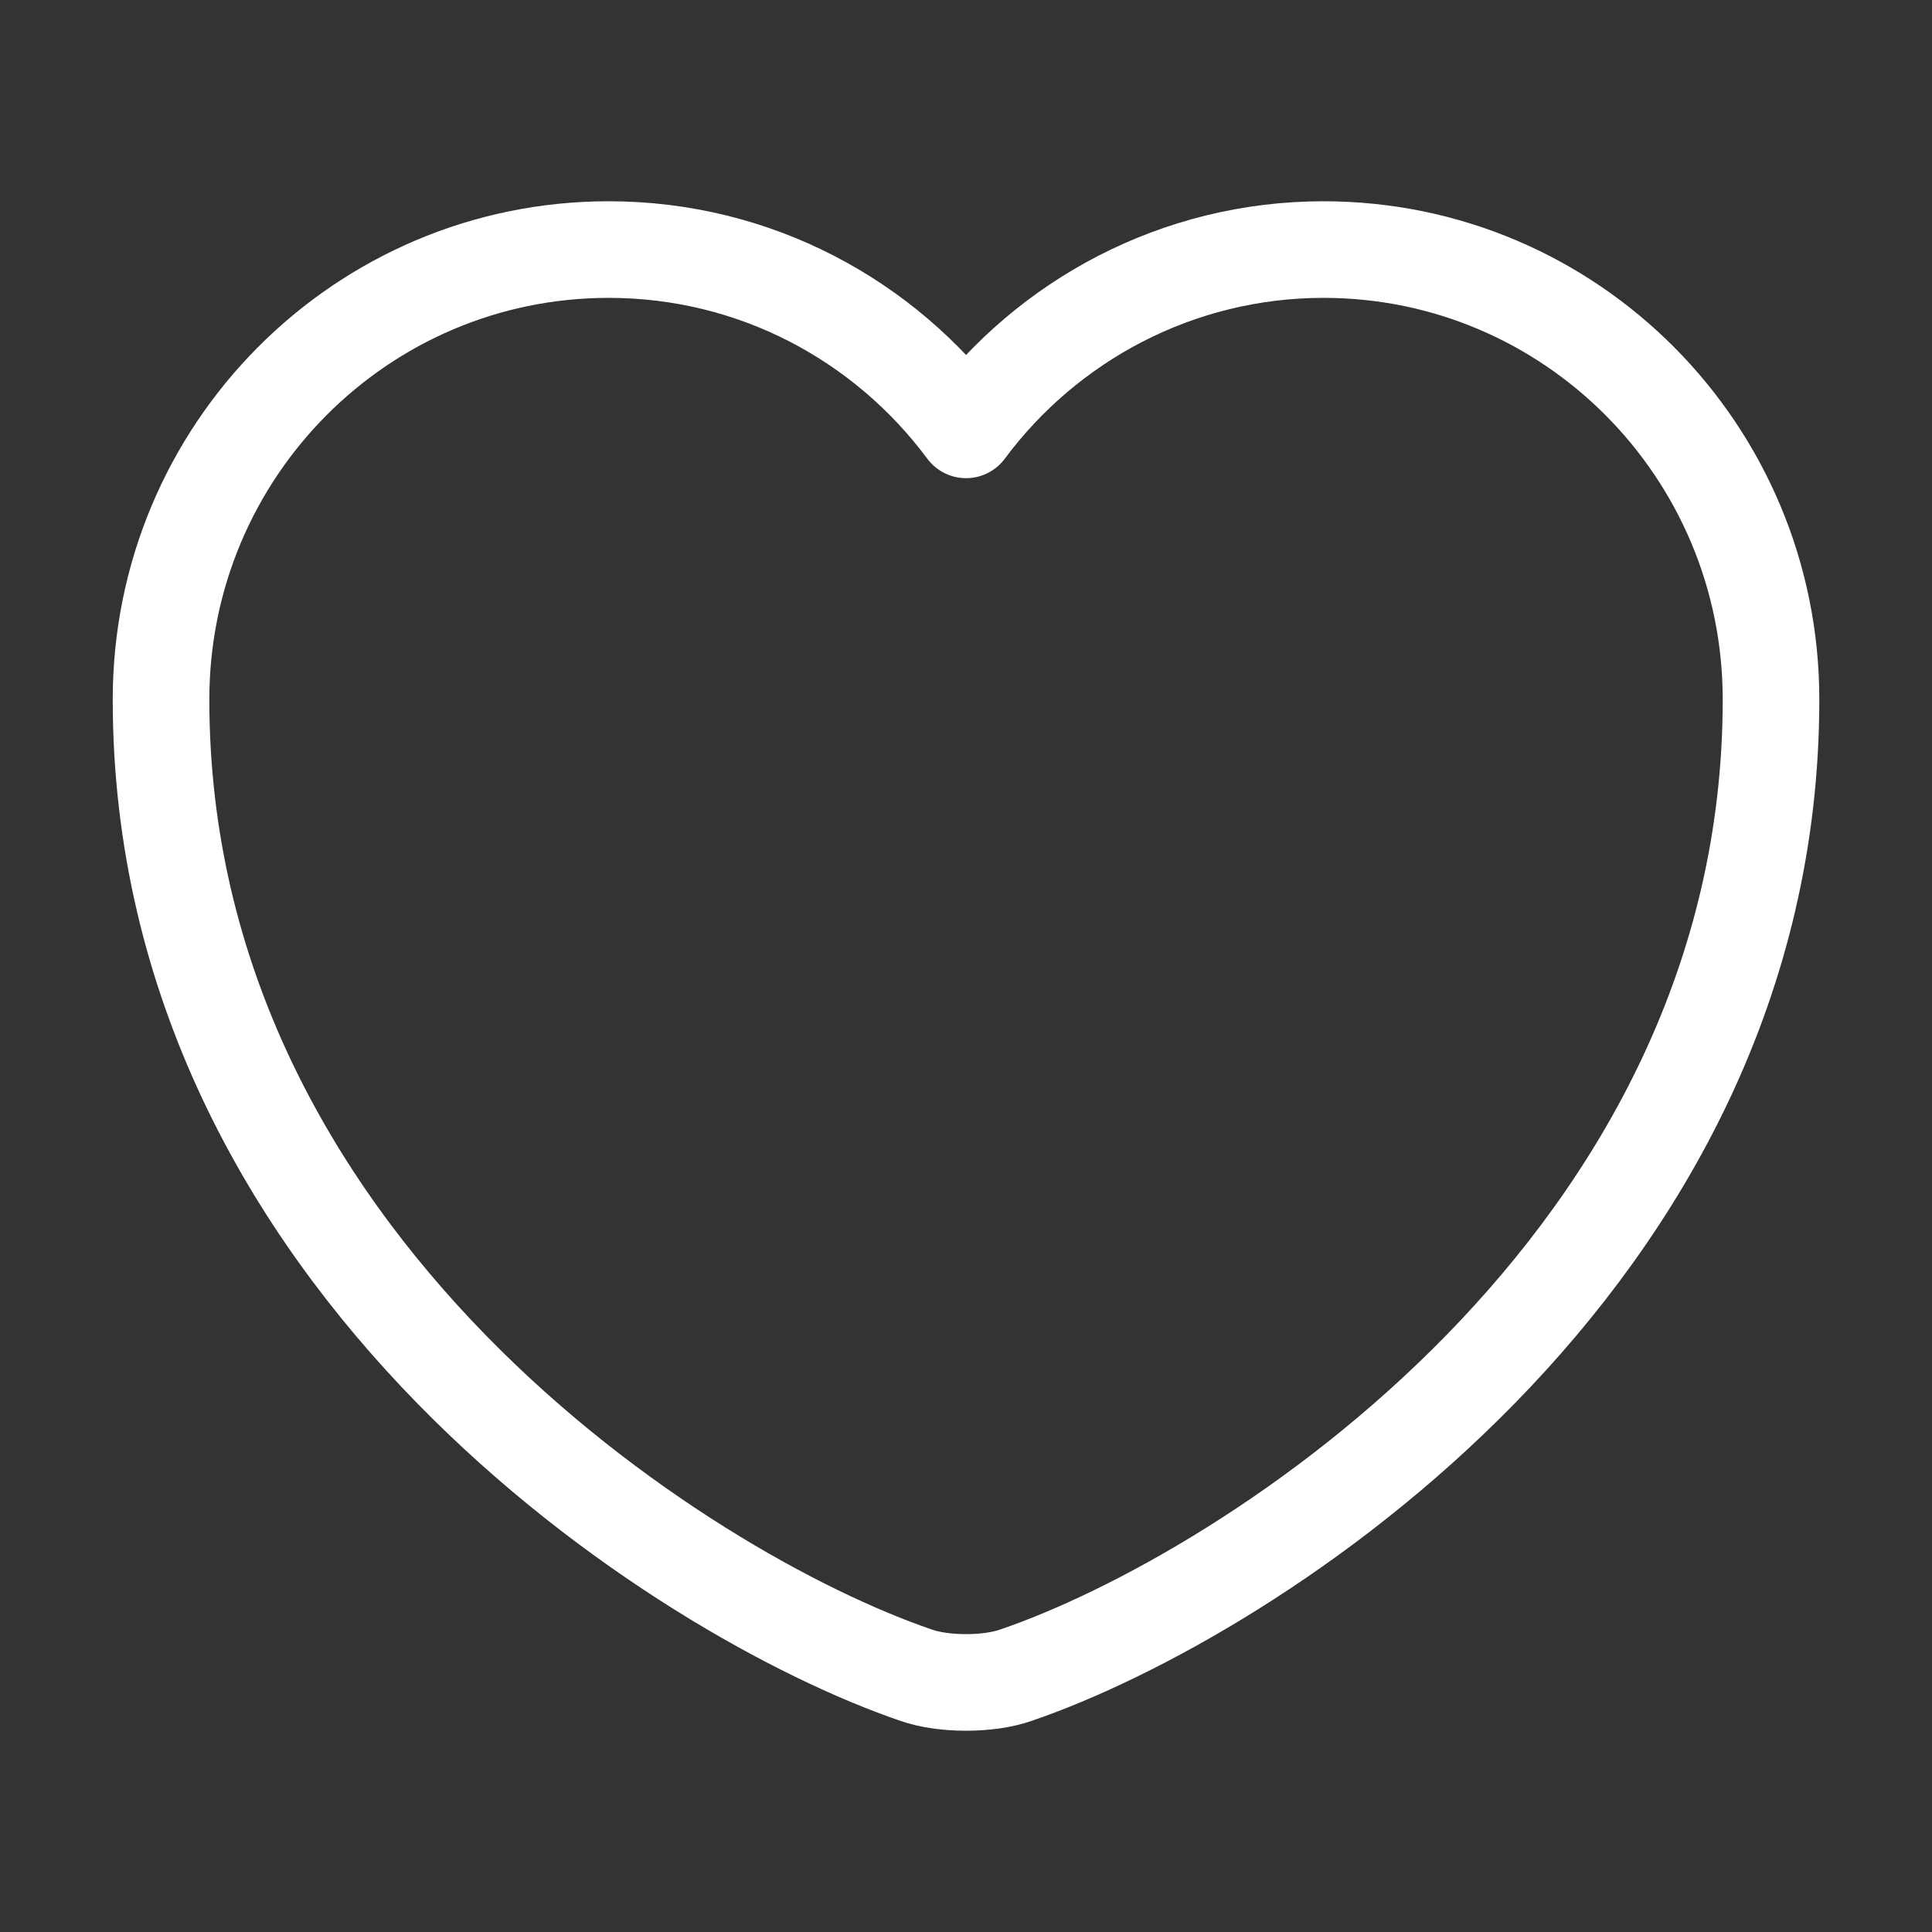
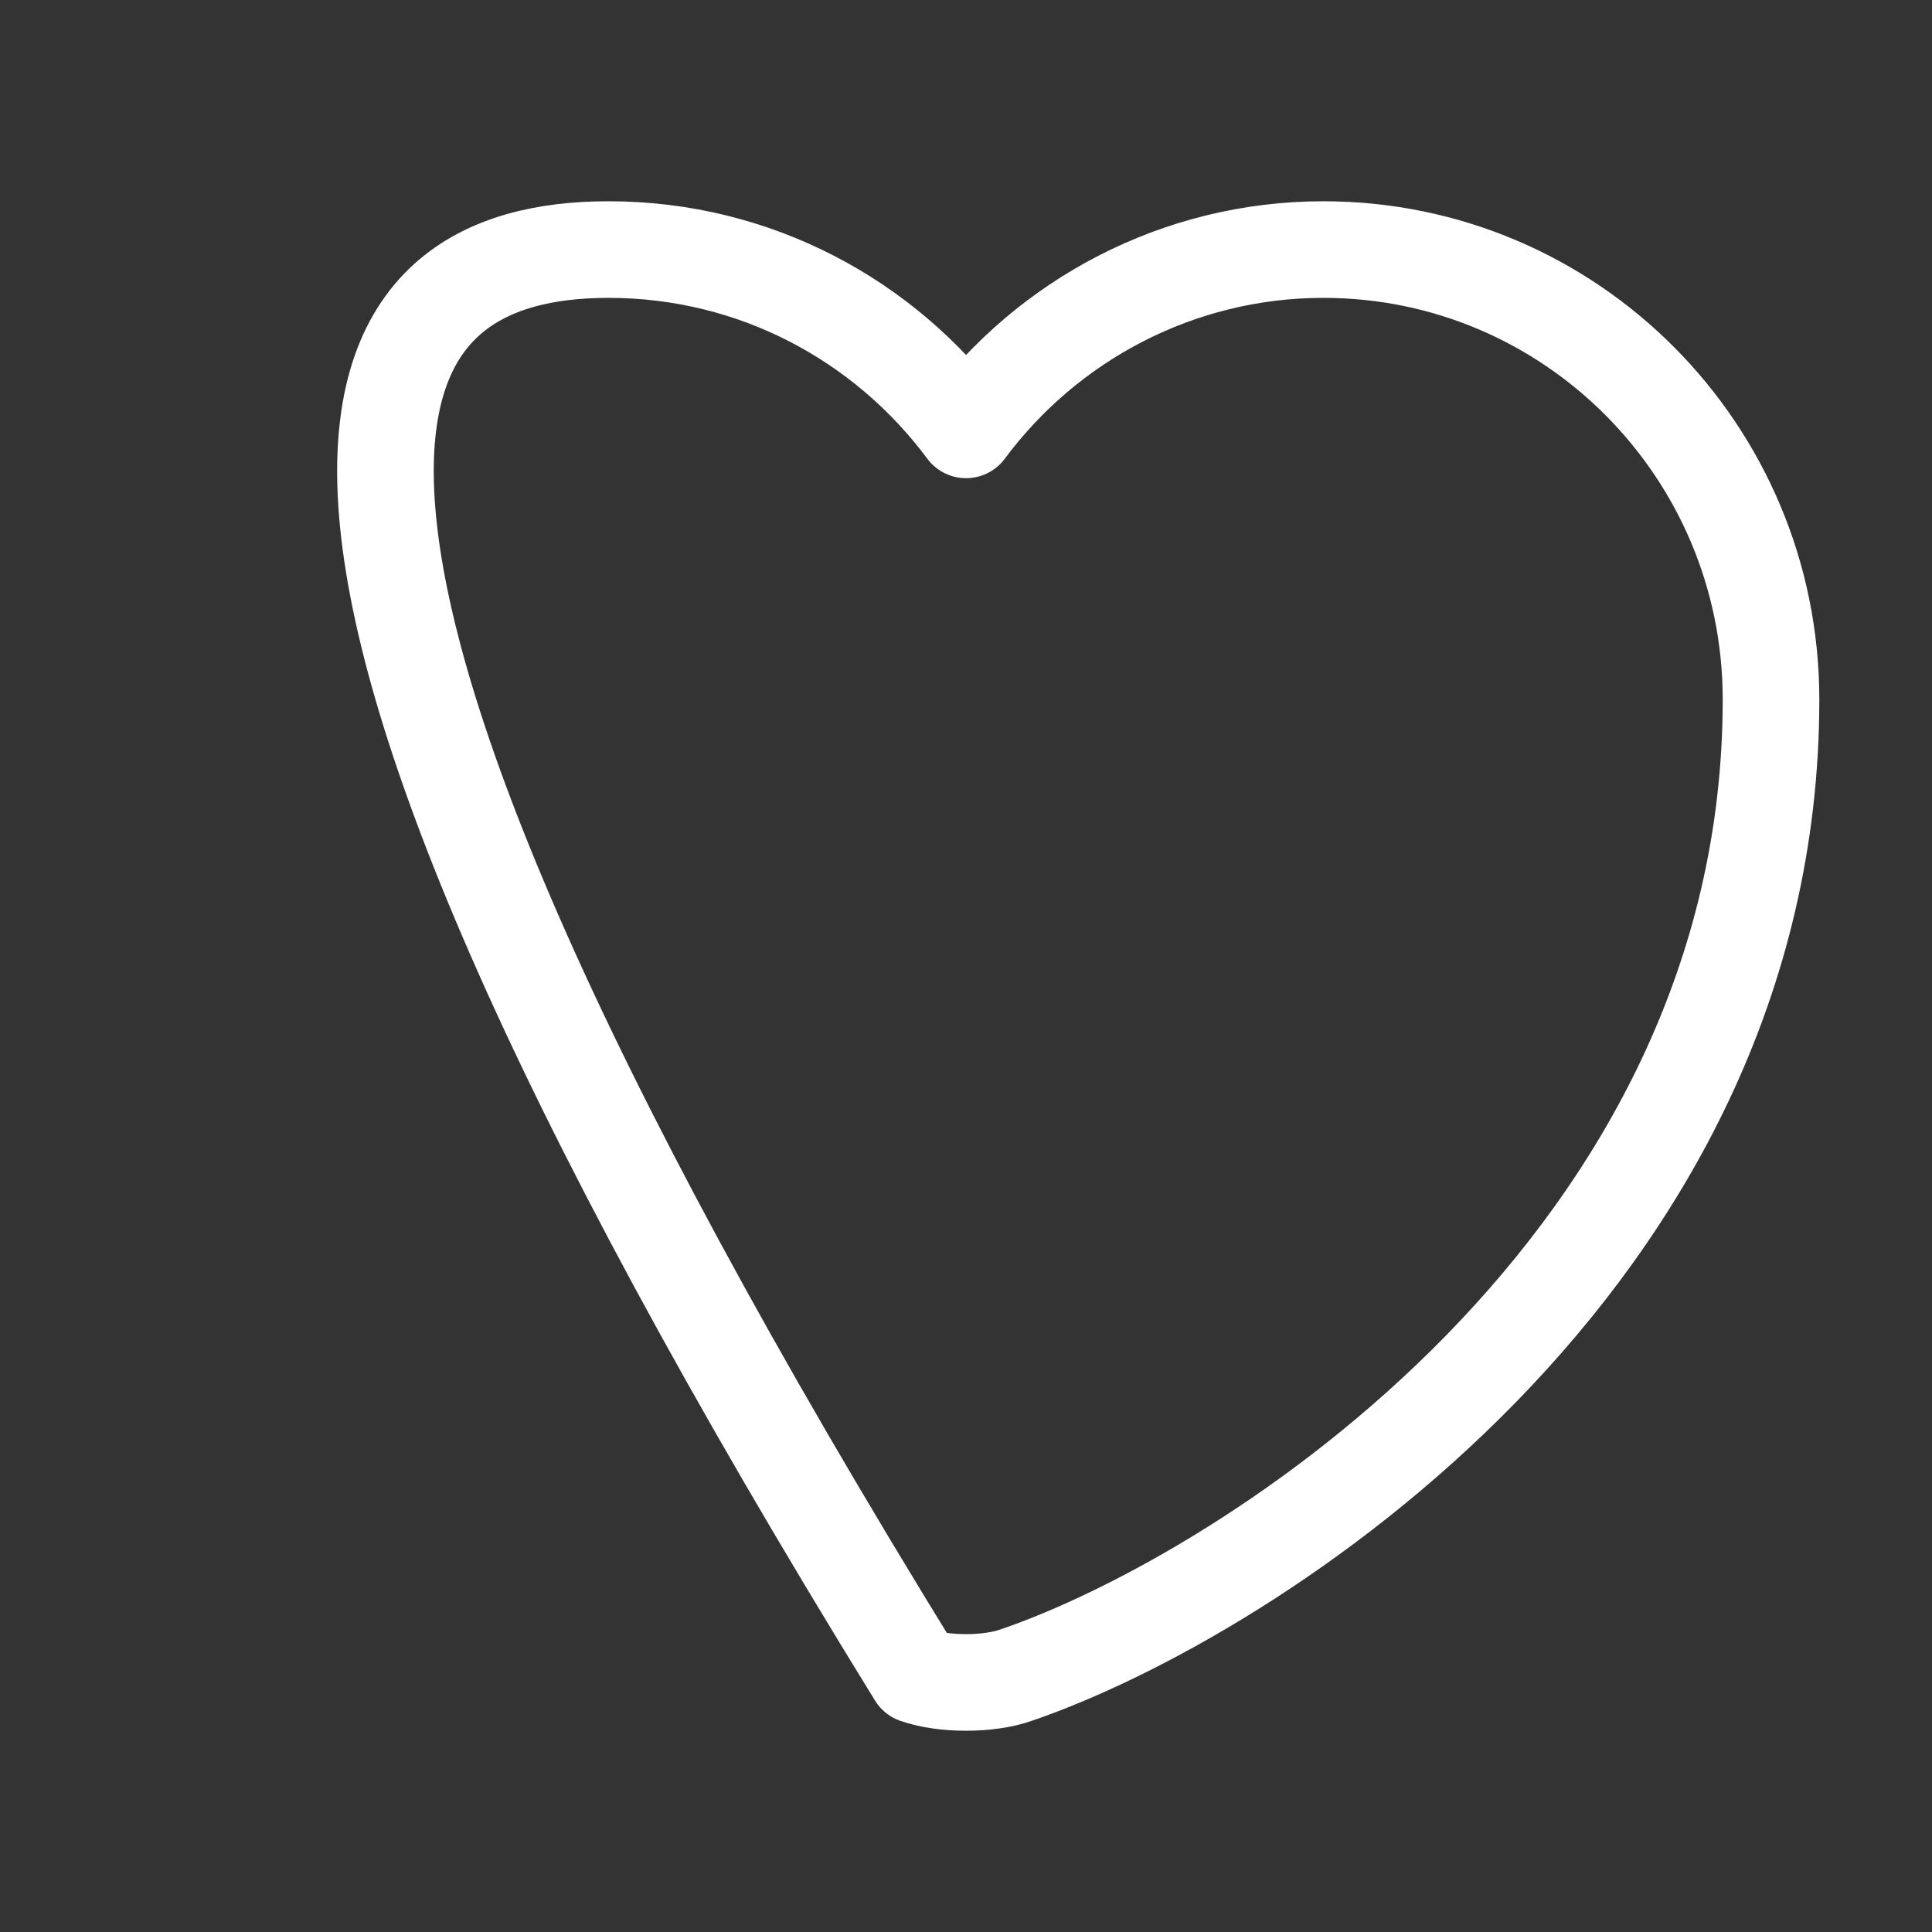
<svg xmlns="http://www.w3.org/2000/svg" width="40" height="40" viewBox="0 0 40 40" fill="none">
  <rect x="0" y="0" width="40" height="40" fill="#333333" stroke="none" />
-   <path d="M21.034 34.683C20.467 34.883 19.534 34.883 18.967 34.683C14.134 33.033 3.334 26.15 3.334 14.483C3.334 9.333 7.484 5.167 12.601 5.167C15.634 5.167 18.317 6.633 20.001 8.9C21.684 6.633 24.384 5.167 27.401 5.167C32.517 5.167 36.667 9.333 36.667 14.483C36.667 26.15 25.867 33.033 21.034 34.683Z" stroke="white" stroke-width="2" stroke-linecap="round" stroke-linejoin="round" />
+   <path d="M21.034 34.683C20.467 34.883 19.534 34.883 18.967 34.683C3.334 9.333 7.484 5.167 12.601 5.167C15.634 5.167 18.317 6.633 20.001 8.9C21.684 6.633 24.384 5.167 27.401 5.167C32.517 5.167 36.667 9.333 36.667 14.483C36.667 26.15 25.867 33.033 21.034 34.683Z" stroke="white" stroke-width="2" stroke-linecap="round" stroke-linejoin="round" />
</svg>